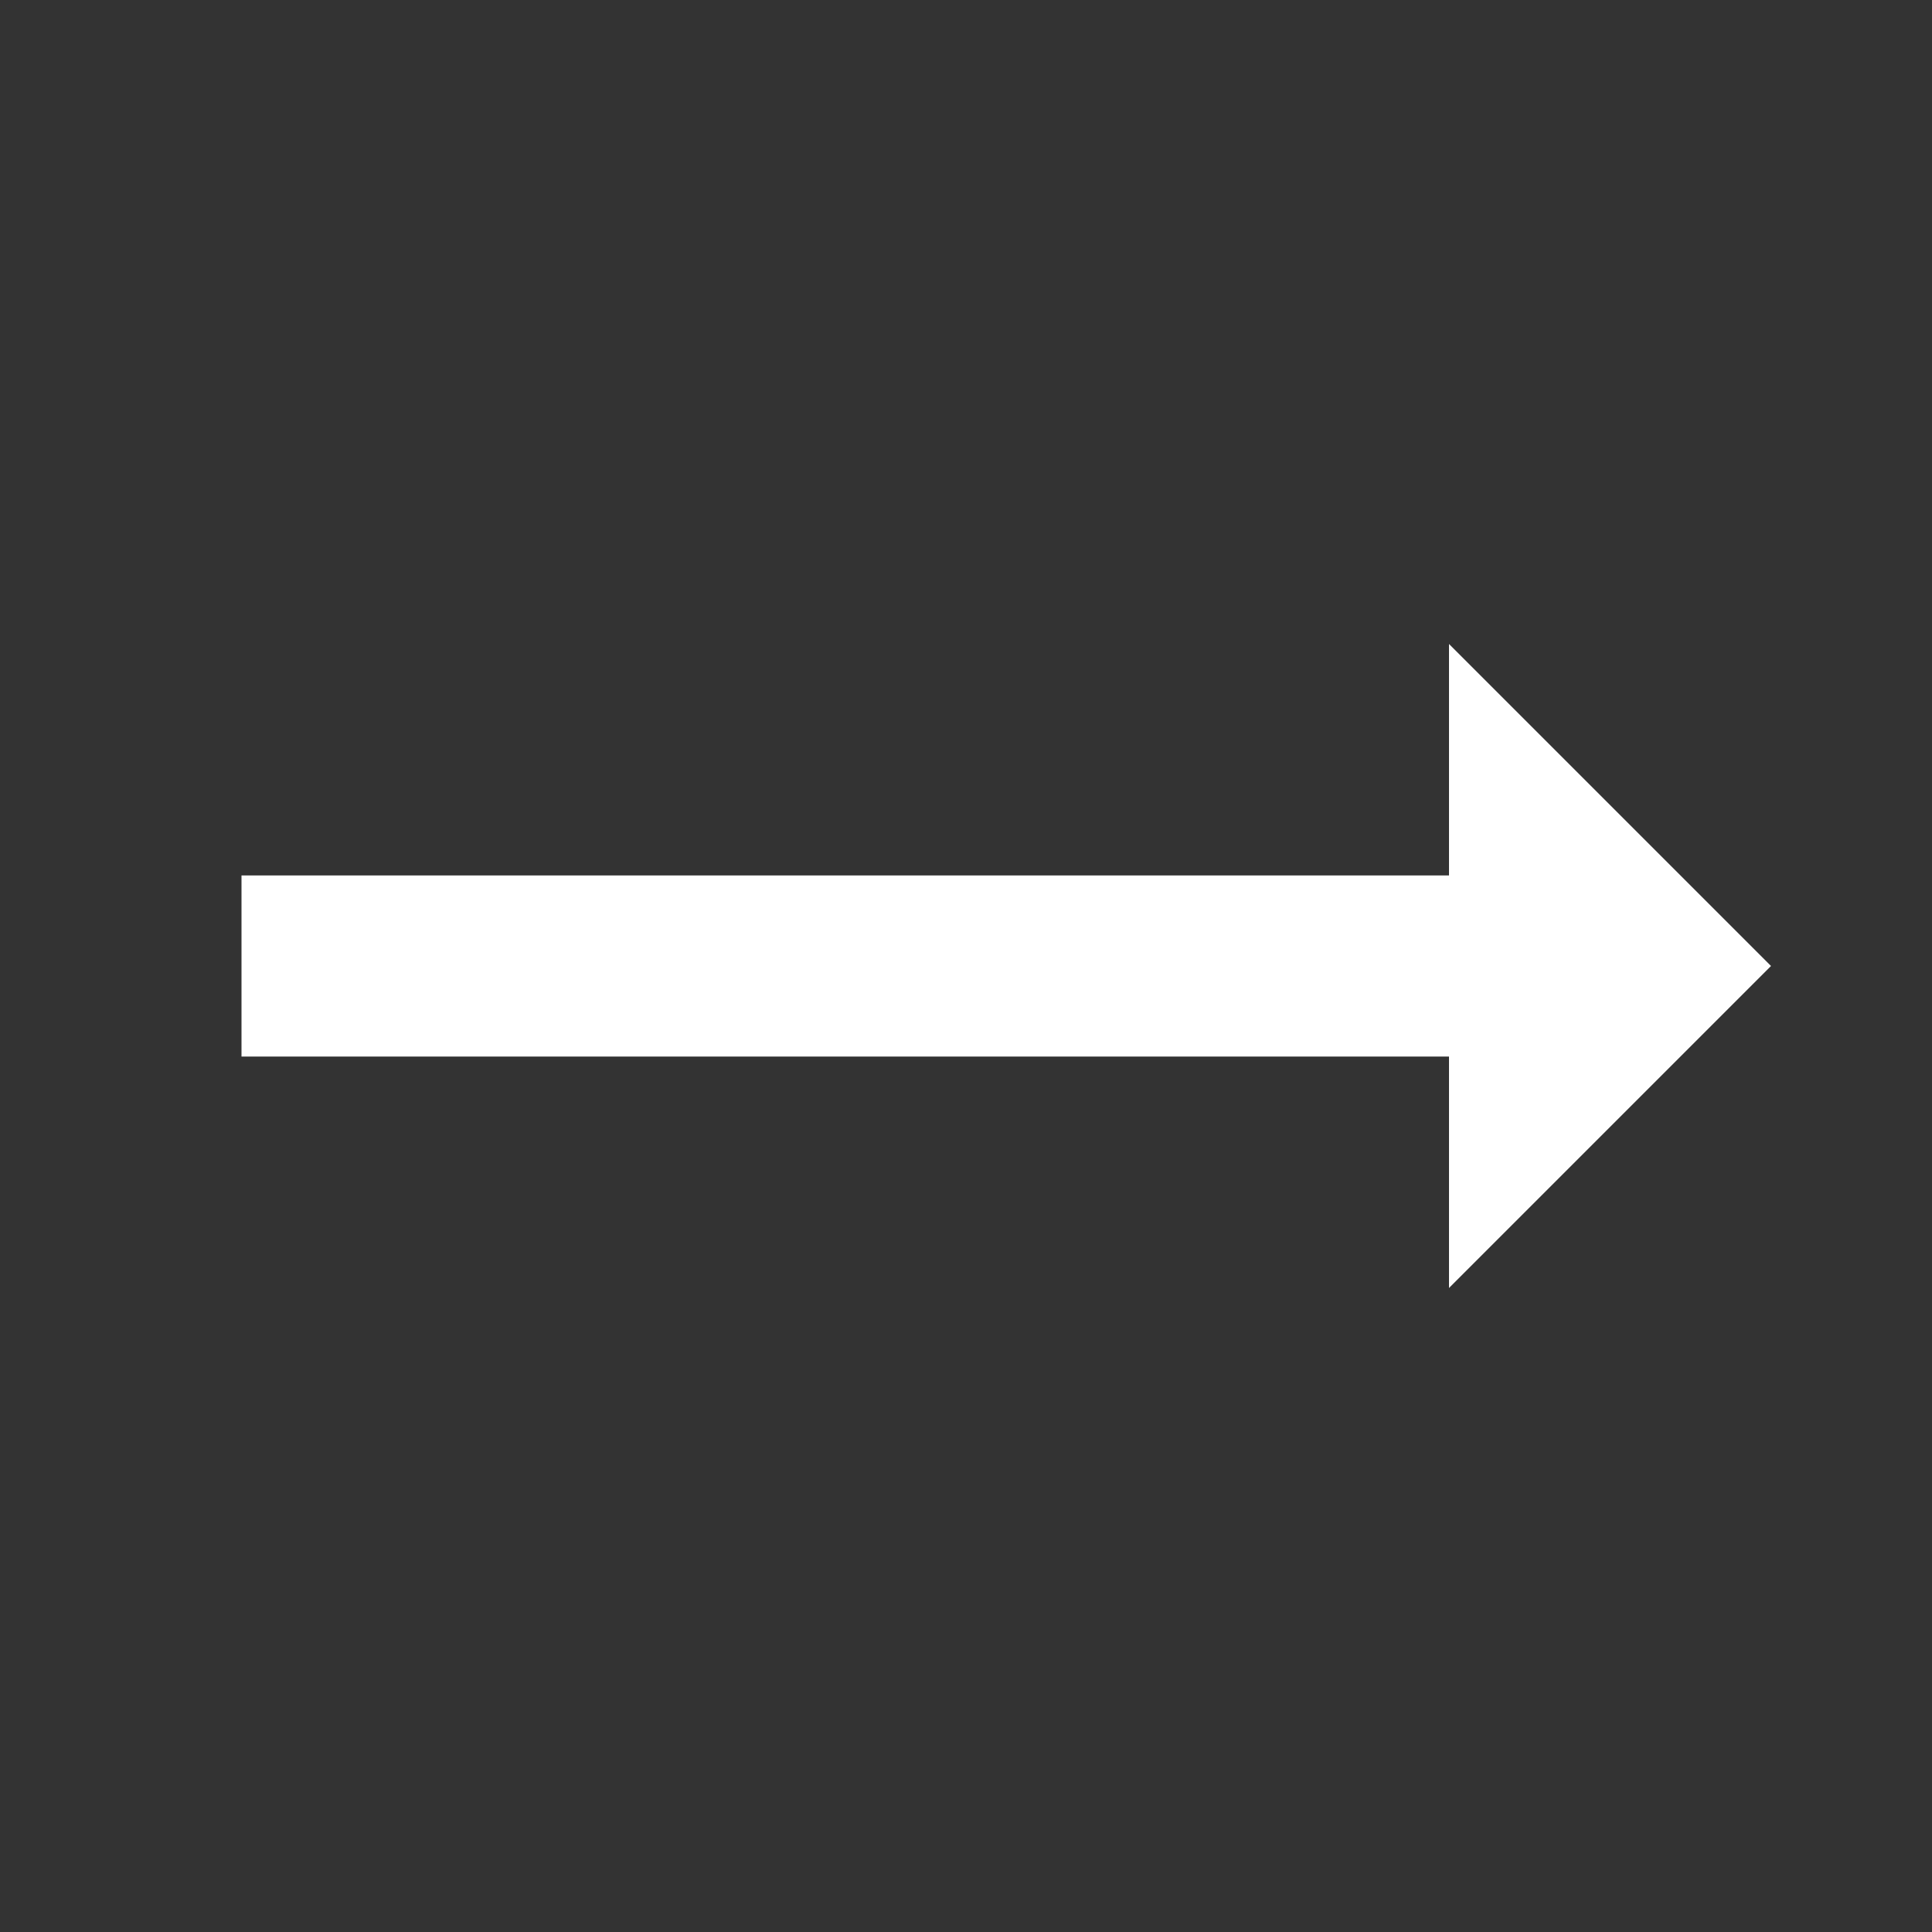
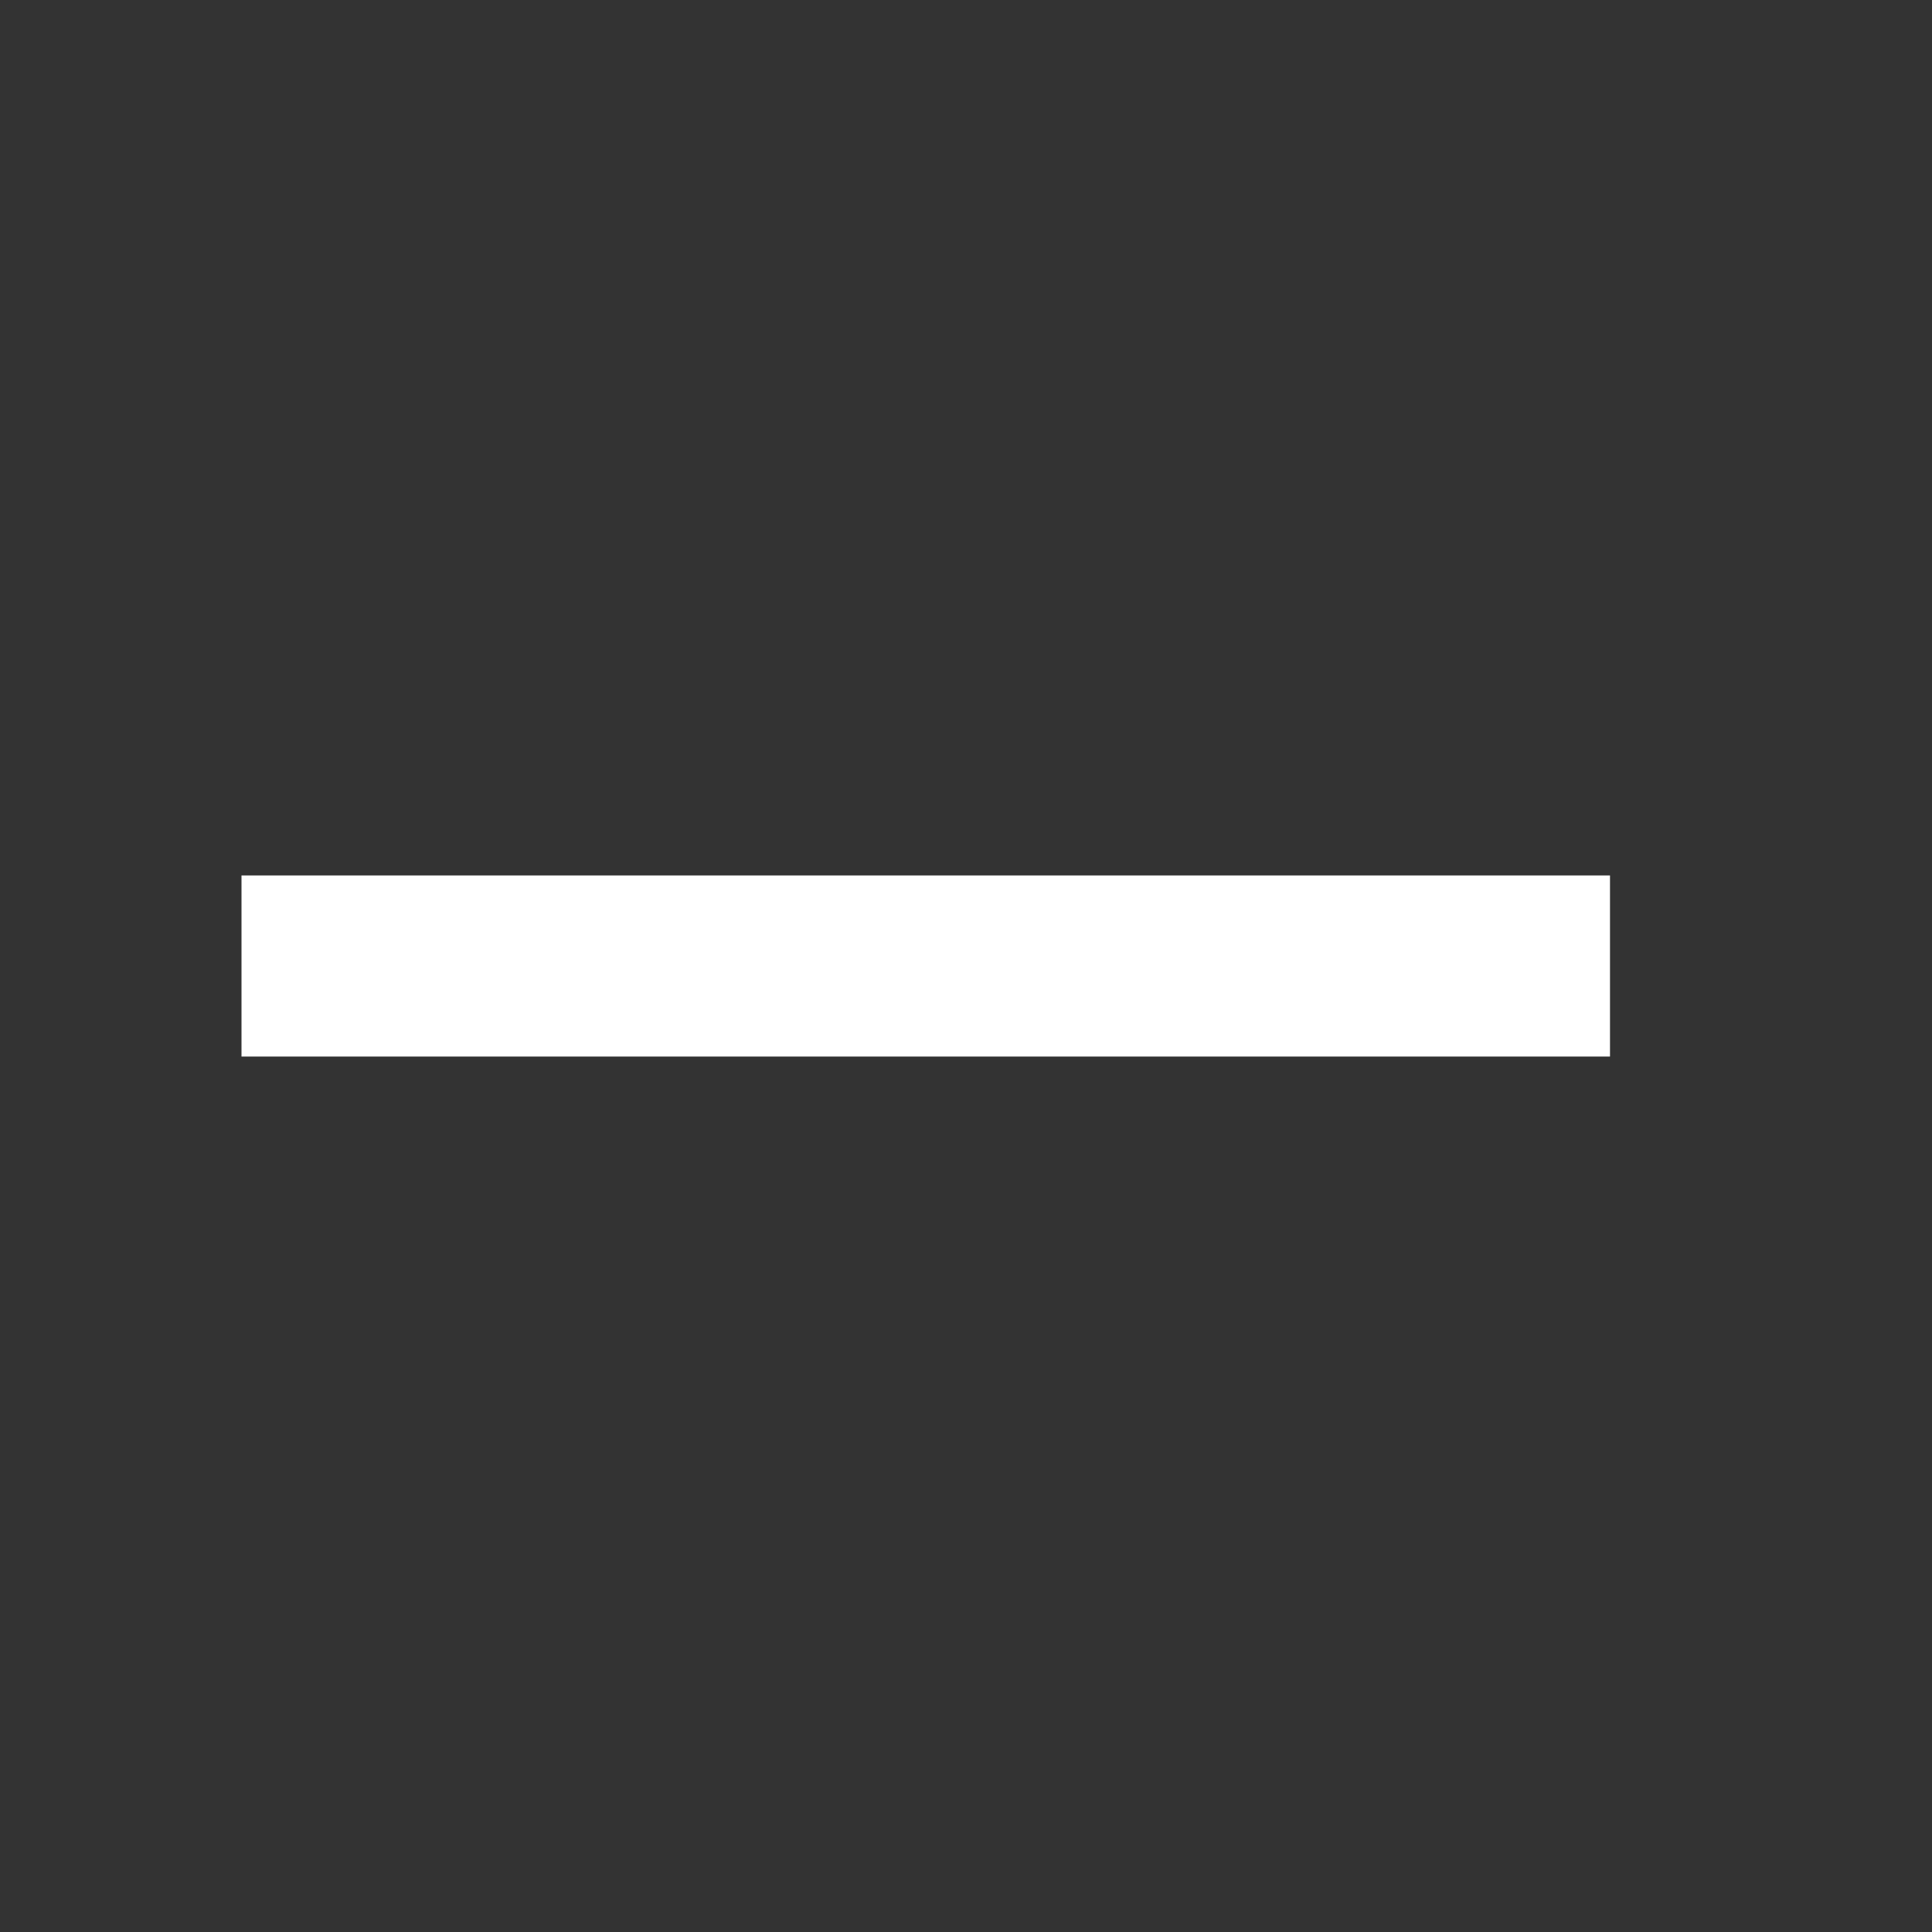
<svg xmlns="http://www.w3.org/2000/svg" width="24" height="24" viewBox="0 0 24 24" fill="none">
  <rect x="0" y="0" width="24" height="24" fill="#333333" stroke="none" />
  <path d="M3 12H20" stroke="white" stroke-width="2.25" />
-   <path d="M18 16V8L22 12L18 16Z" fill="white" />
</svg>